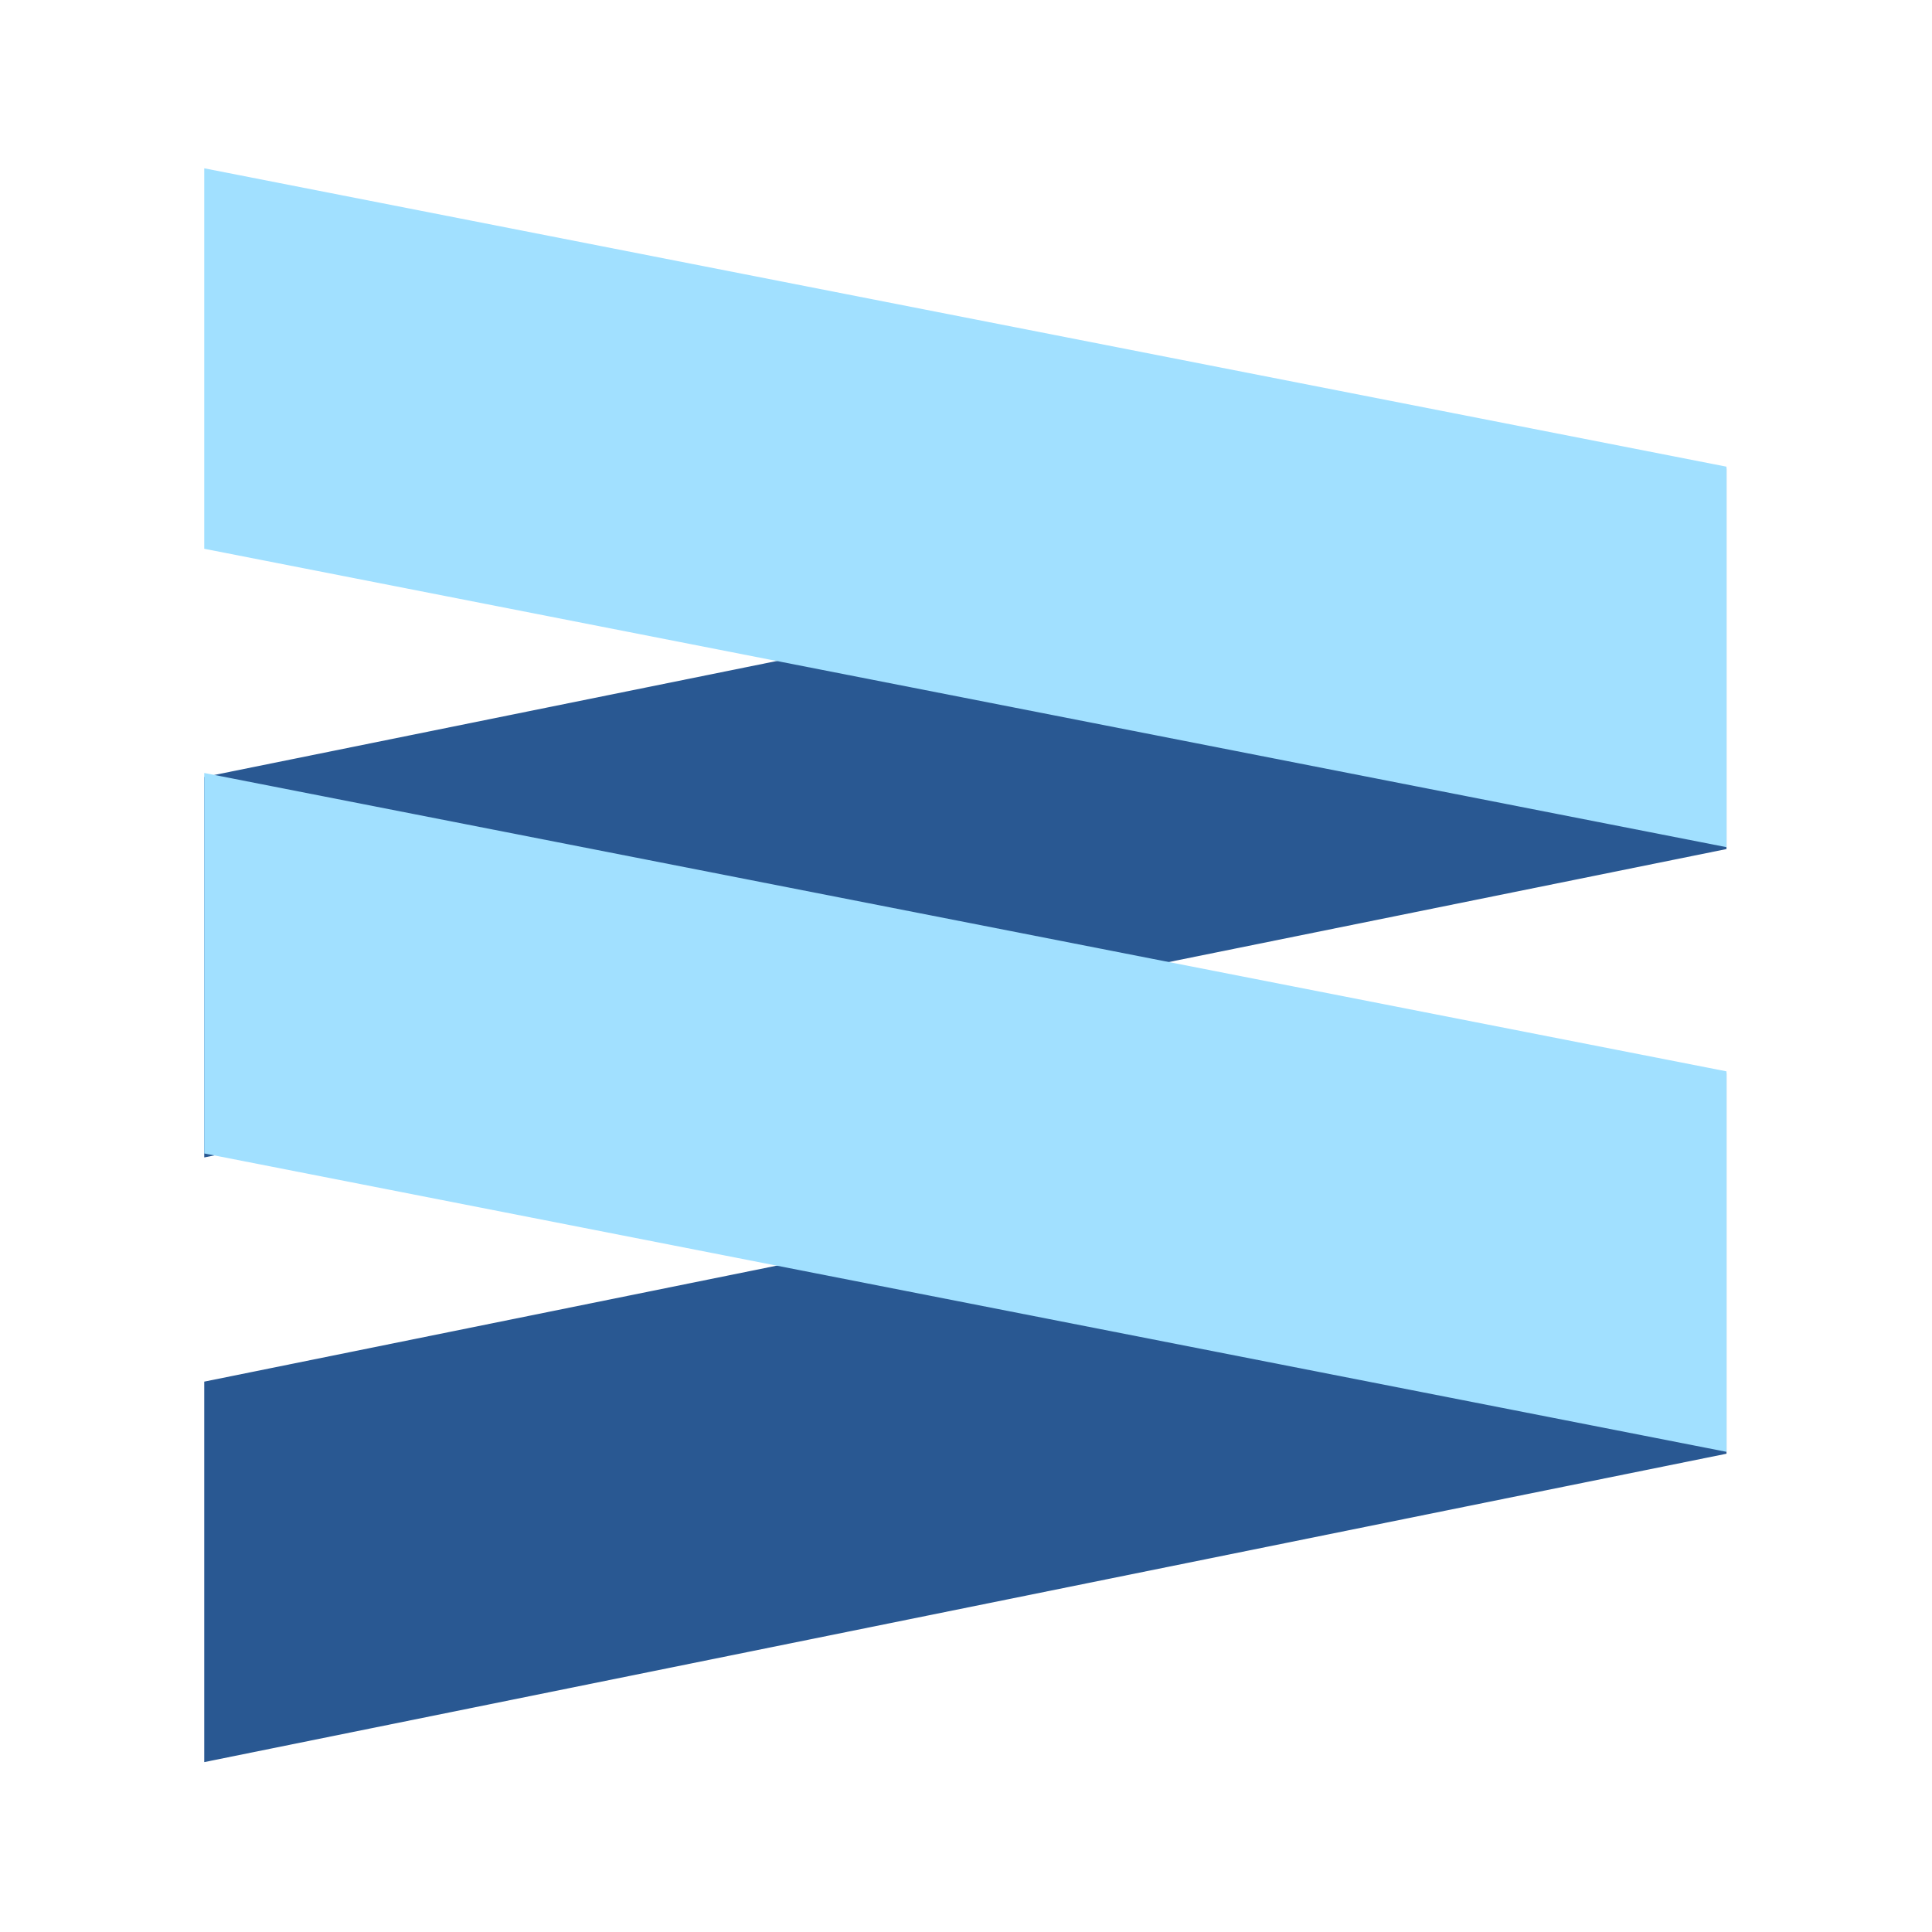
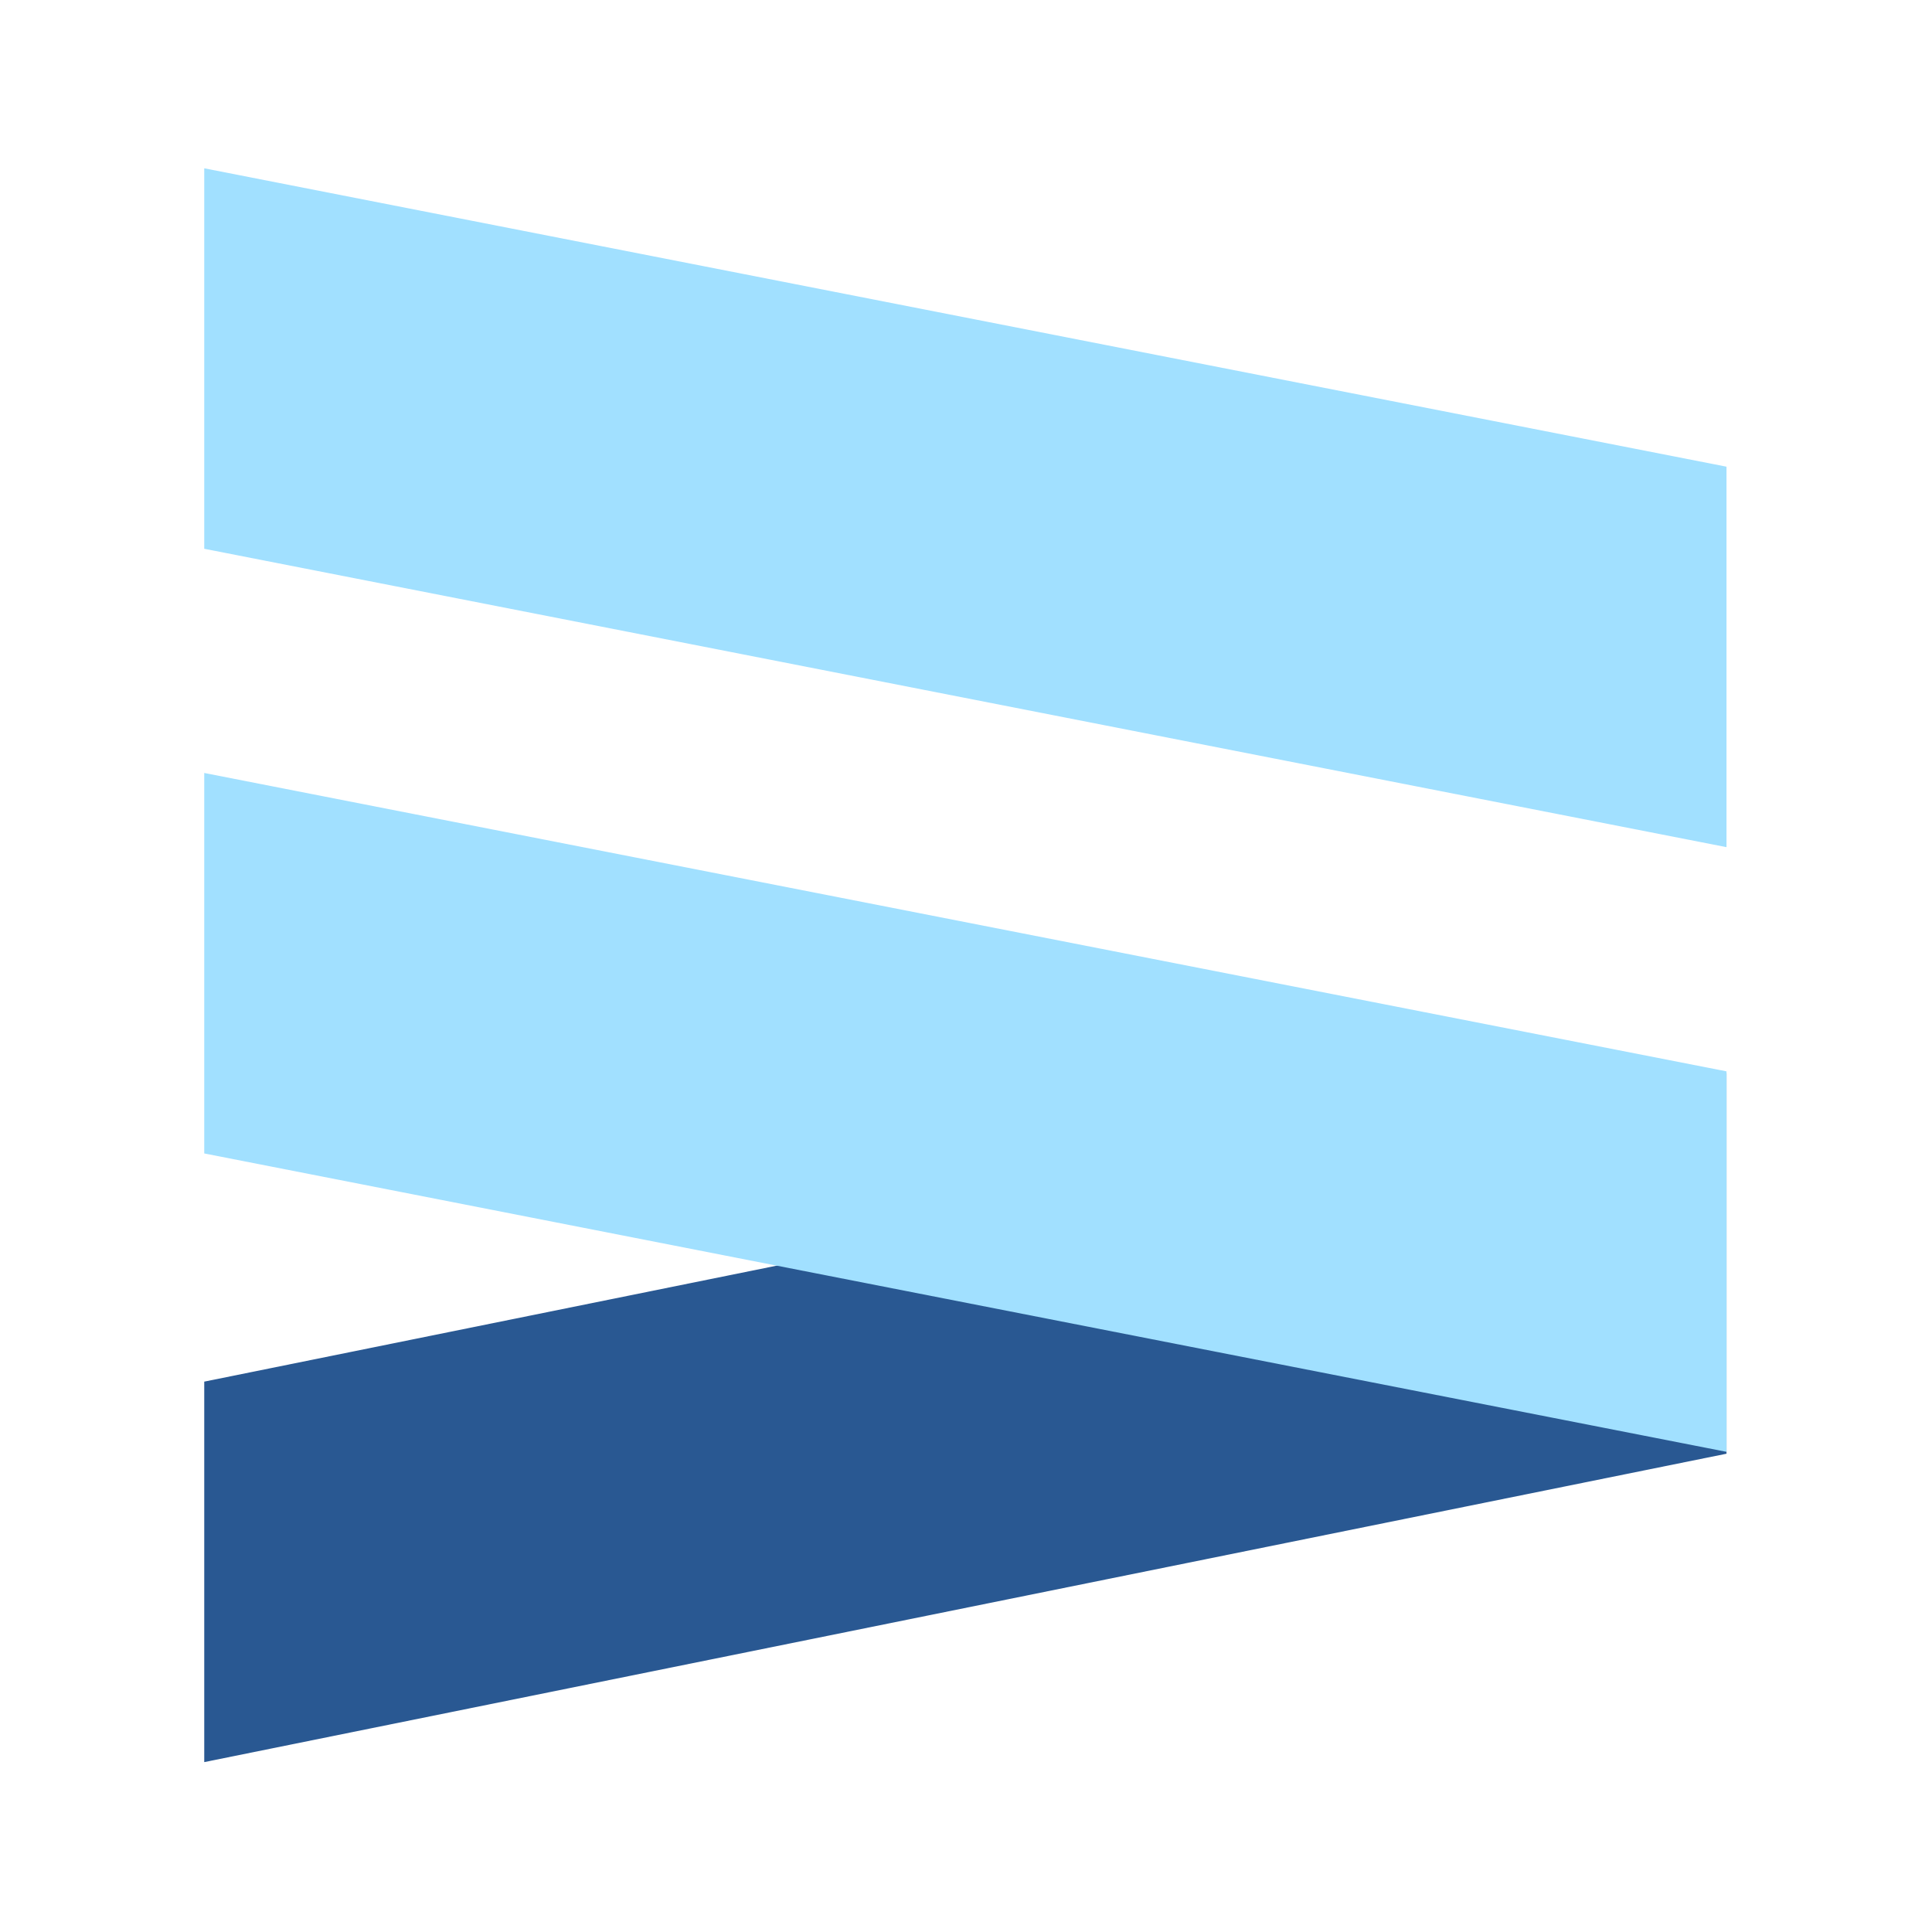
<svg xmlns="http://www.w3.org/2000/svg" enable-background="new 0 0 465 750" version="1.1" viewBox="0 0 300 300" xml:space="preserve">
  <g transform="matrix(1.094 0 0 1.094 -16.991 -8.486)">
    <g>
      <g transform="matrix(.433 0 0 .433 52.078 -17.73)">
        <polygon points="481.54 410.67 -17.453 511.76 -17.453 636.48 481.54 535.39" style="fill:#295892" />
      </g>
      <g transform="matrix(.433 0 0 .433 52.078 -17.73)">
-         <polygon points="481.54 212.46 -17.453 313.56 -17.453 438.27 481.54 337.18" style="fill:#295892" />
-       </g>
+         </g>
      <g transform="matrix(.433 0 0 .433 52.078 -17.73)">
        <polygon points="481.54 336.56 -17.453 238.75 -17.453 114.03 481.54 211.84" style="fill:#a1e0ff" />
      </g>
      <g transform="matrix(.433 0 0 .433 52.078 -17.73)">
        <polygon points="481.54 534.77 -17.453 436.96 -17.453 312.24 481.54 410.05" style="fill:#a1e0ff" />
      </g>
    </g>
  </g>
</svg>